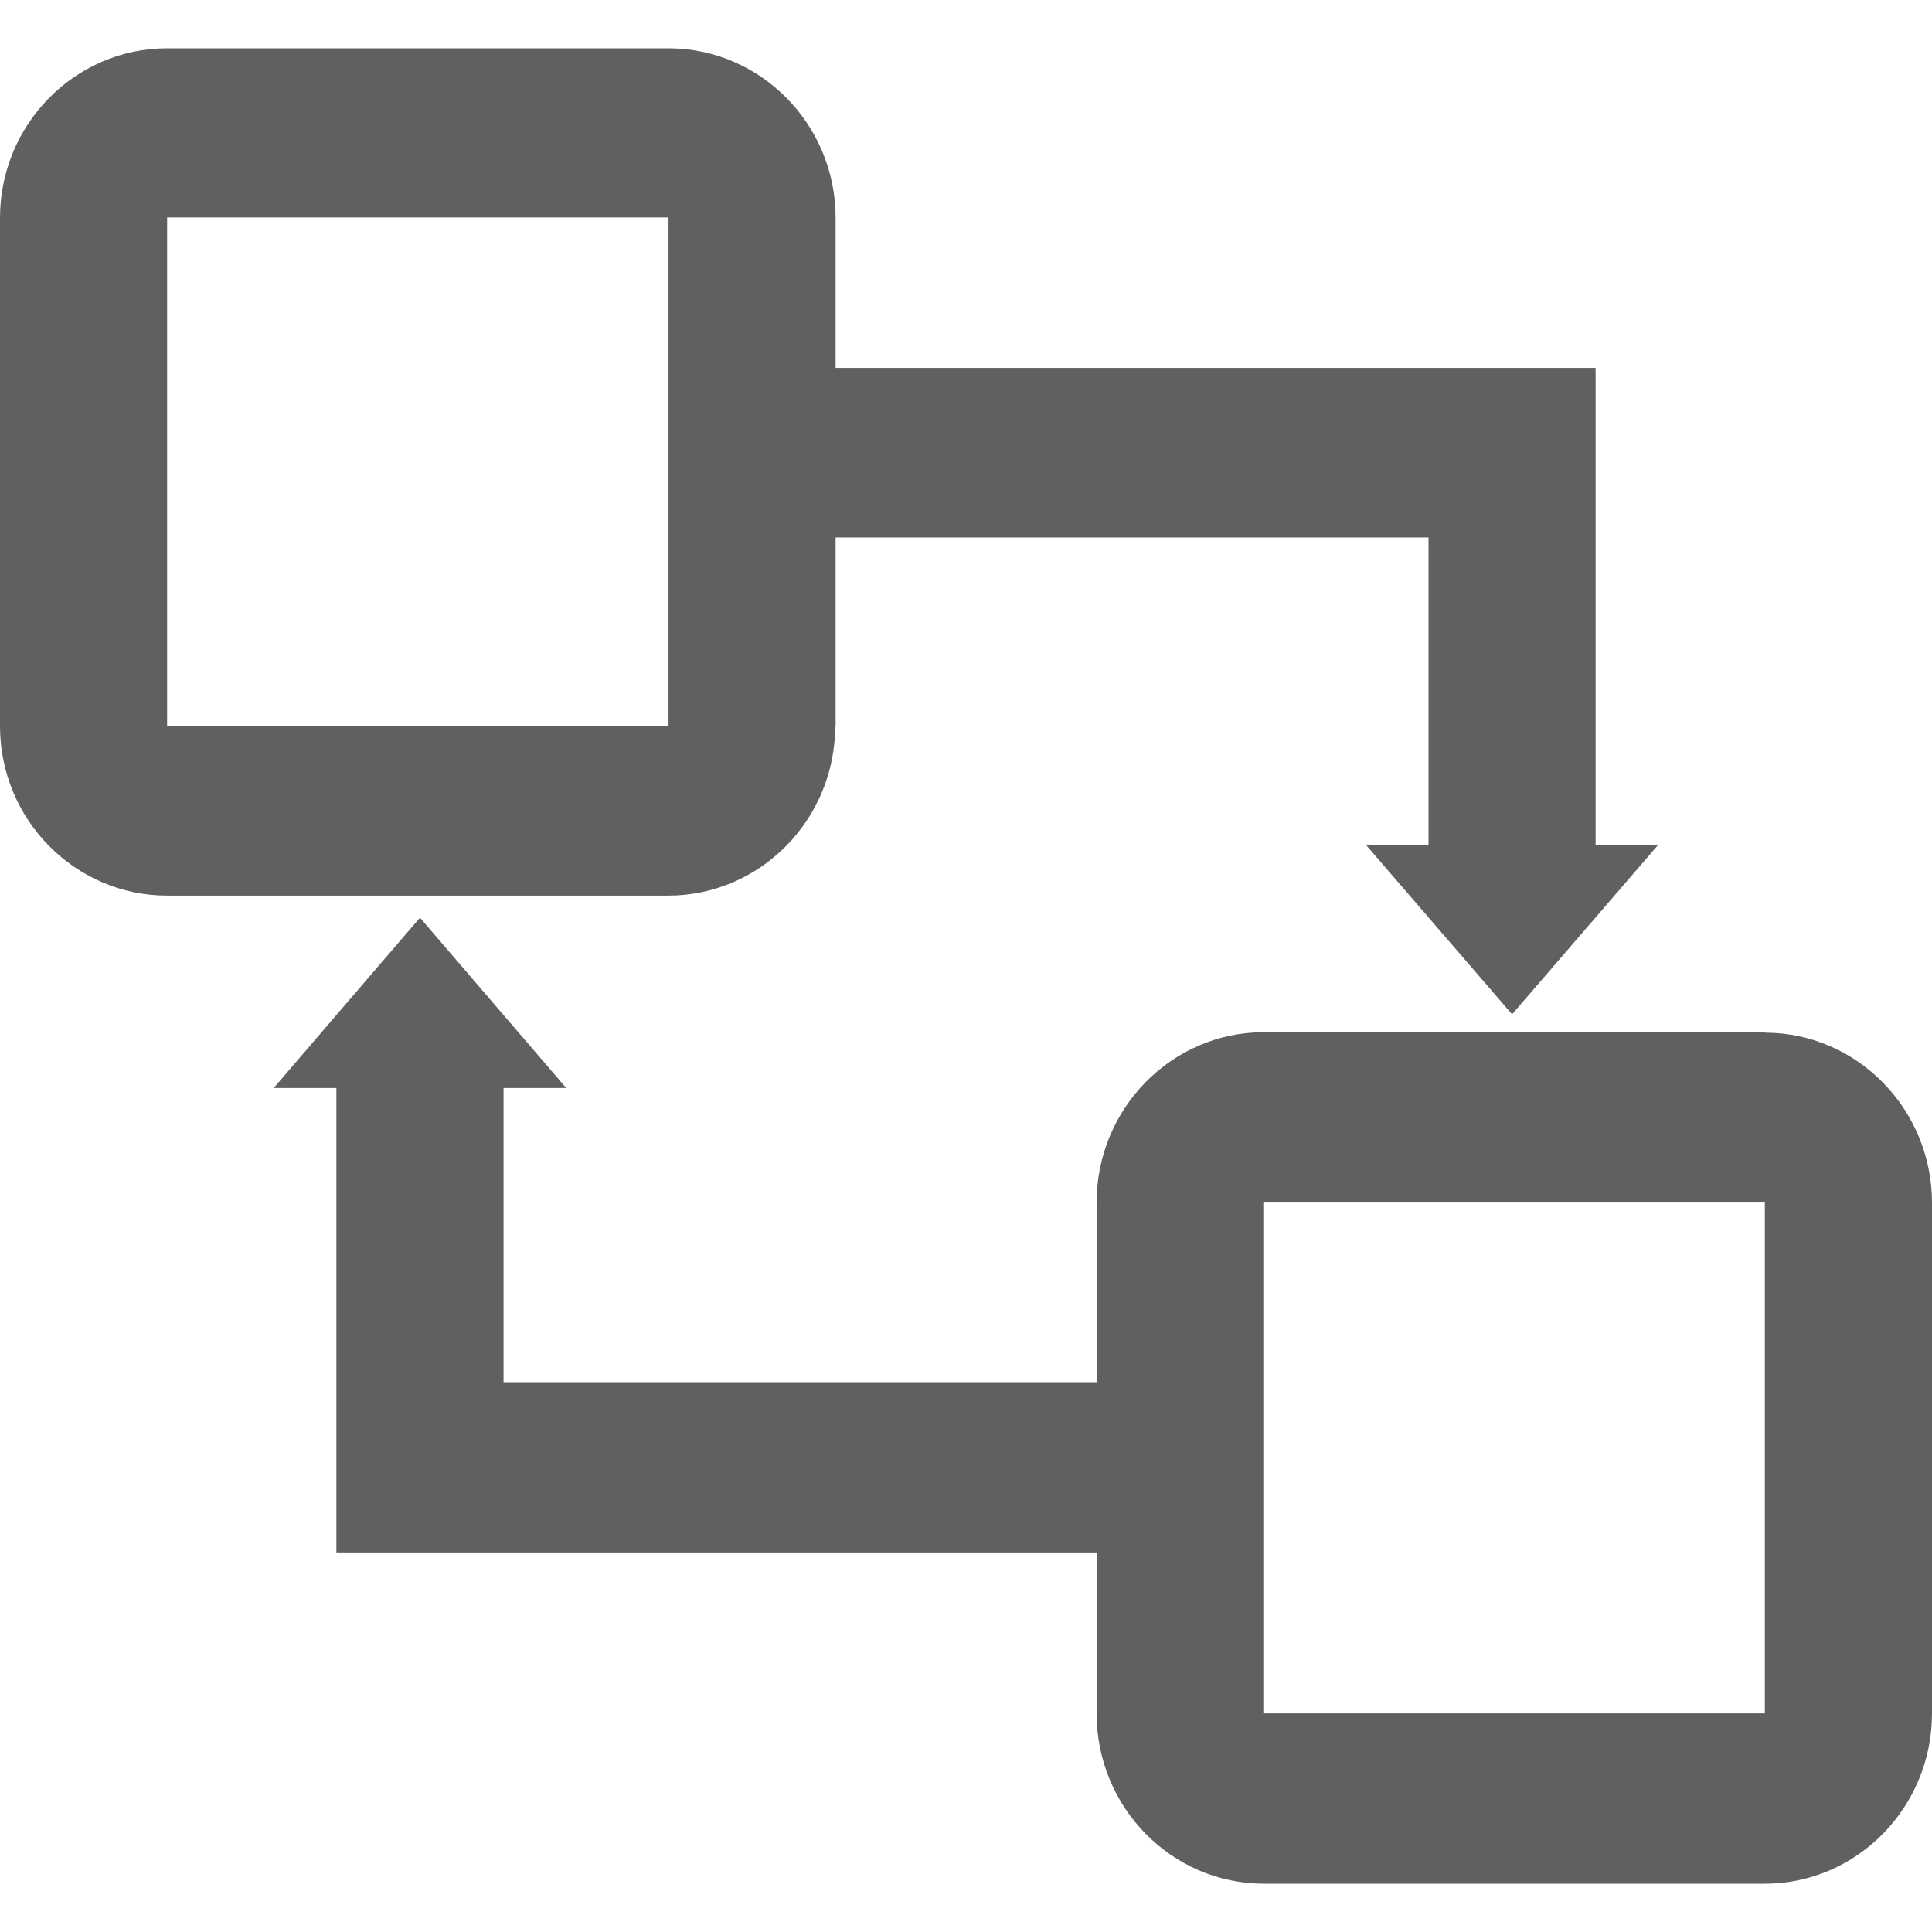
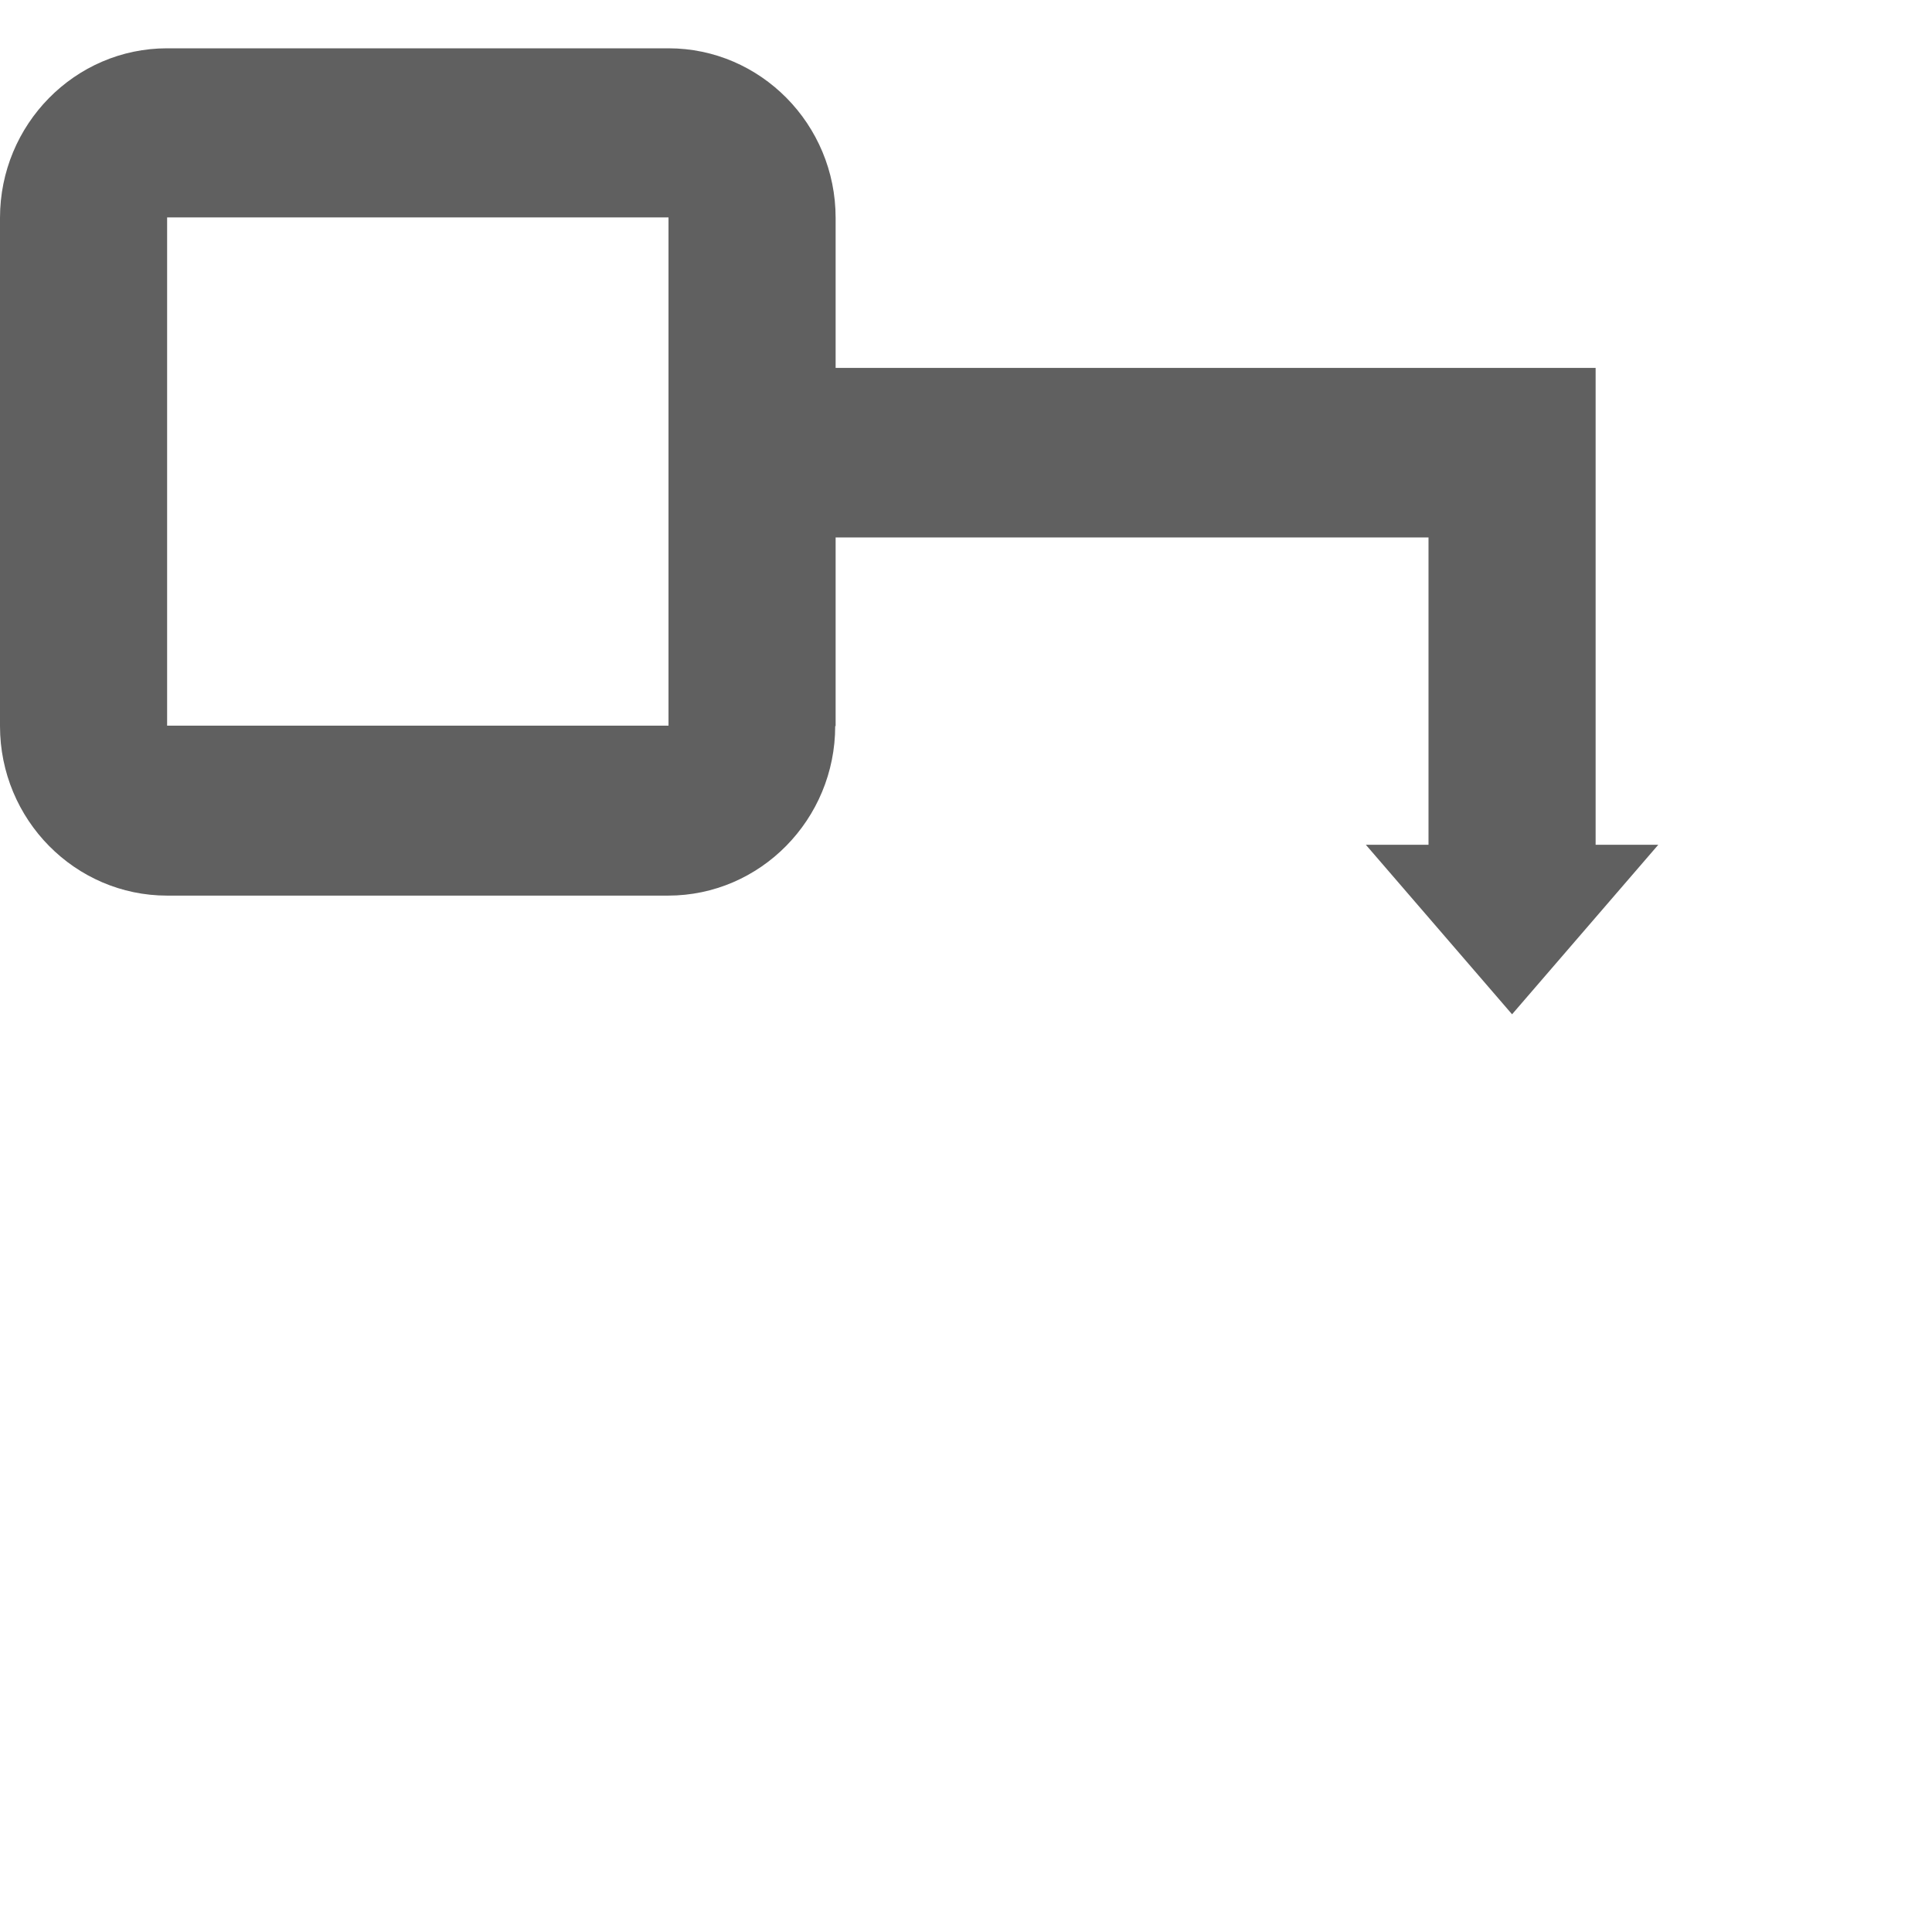
<svg xmlns="http://www.w3.org/2000/svg" width="120" height="120" viewBox="0 0 120 120" fill="none">
  <path d="M51.902 45.097V33.382H88.727V52.469H84.834L93.917 63L103 52.469H99.107V22.851H51.902V13.531C51.902 7.713 47.231 3 41.522 3H10.38C4.645 3 0 7.739 0 13.531V45.097C0 50.916 4.671 55.628 10.38 55.628H41.496C47.231 55.628 51.876 50.889 51.876 45.097H51.902ZM10.38 45.097V13.505H41.522V45.071H10.38V45.097Z" fill="#606060" />
-   <path d="M109.617 64.113H78.494C72.757 64.113 68.111 68.873 68.111 74.691V85.85H31.277V67.577H35.17L26.085 57L17 67.577H20.894V96.427H68.111V106.423C68.111 112.267 72.783 117 78.494 117H109.617C115.354 117 120 112.24 120 106.423V74.717C120 68.873 115.328 64.14 109.617 64.14V64.113ZM109.617 106.423H78.468V74.691H109.617V106.423Z" fill="#606060" />
</svg>